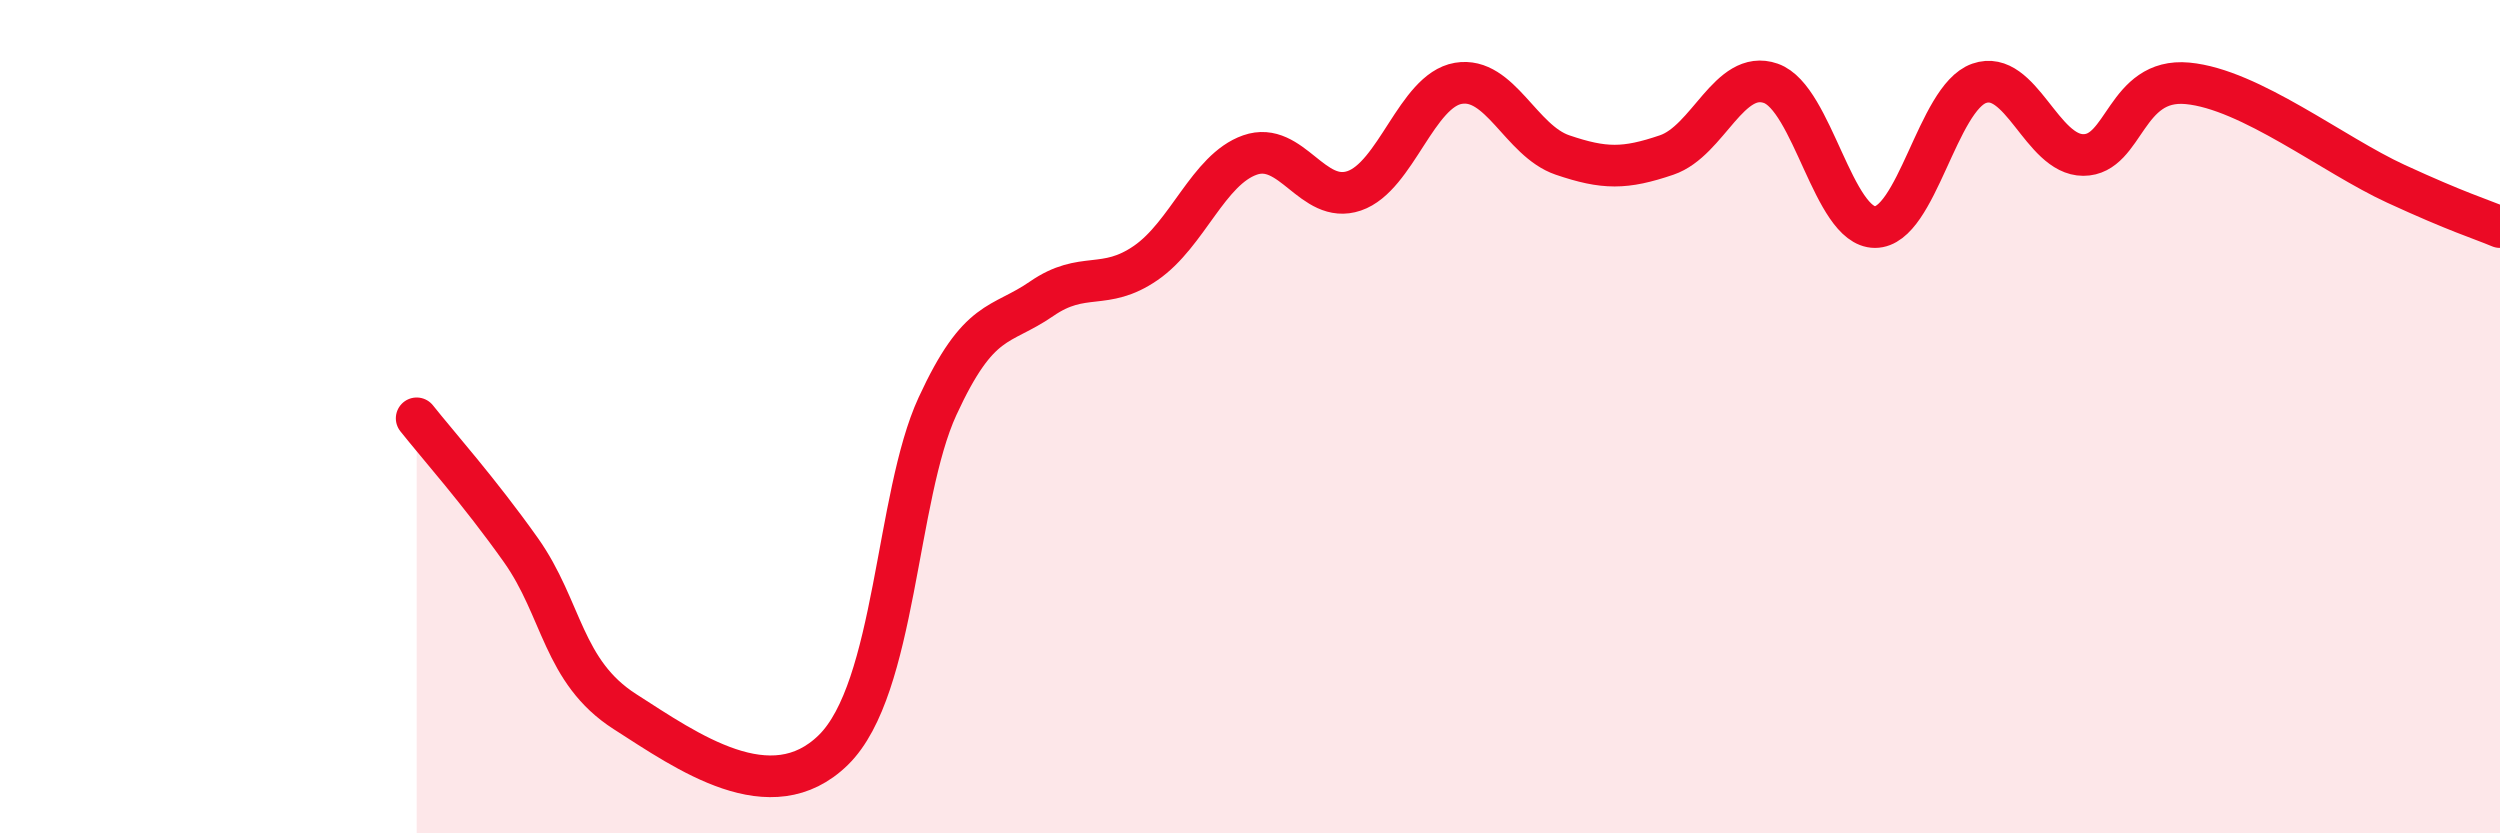
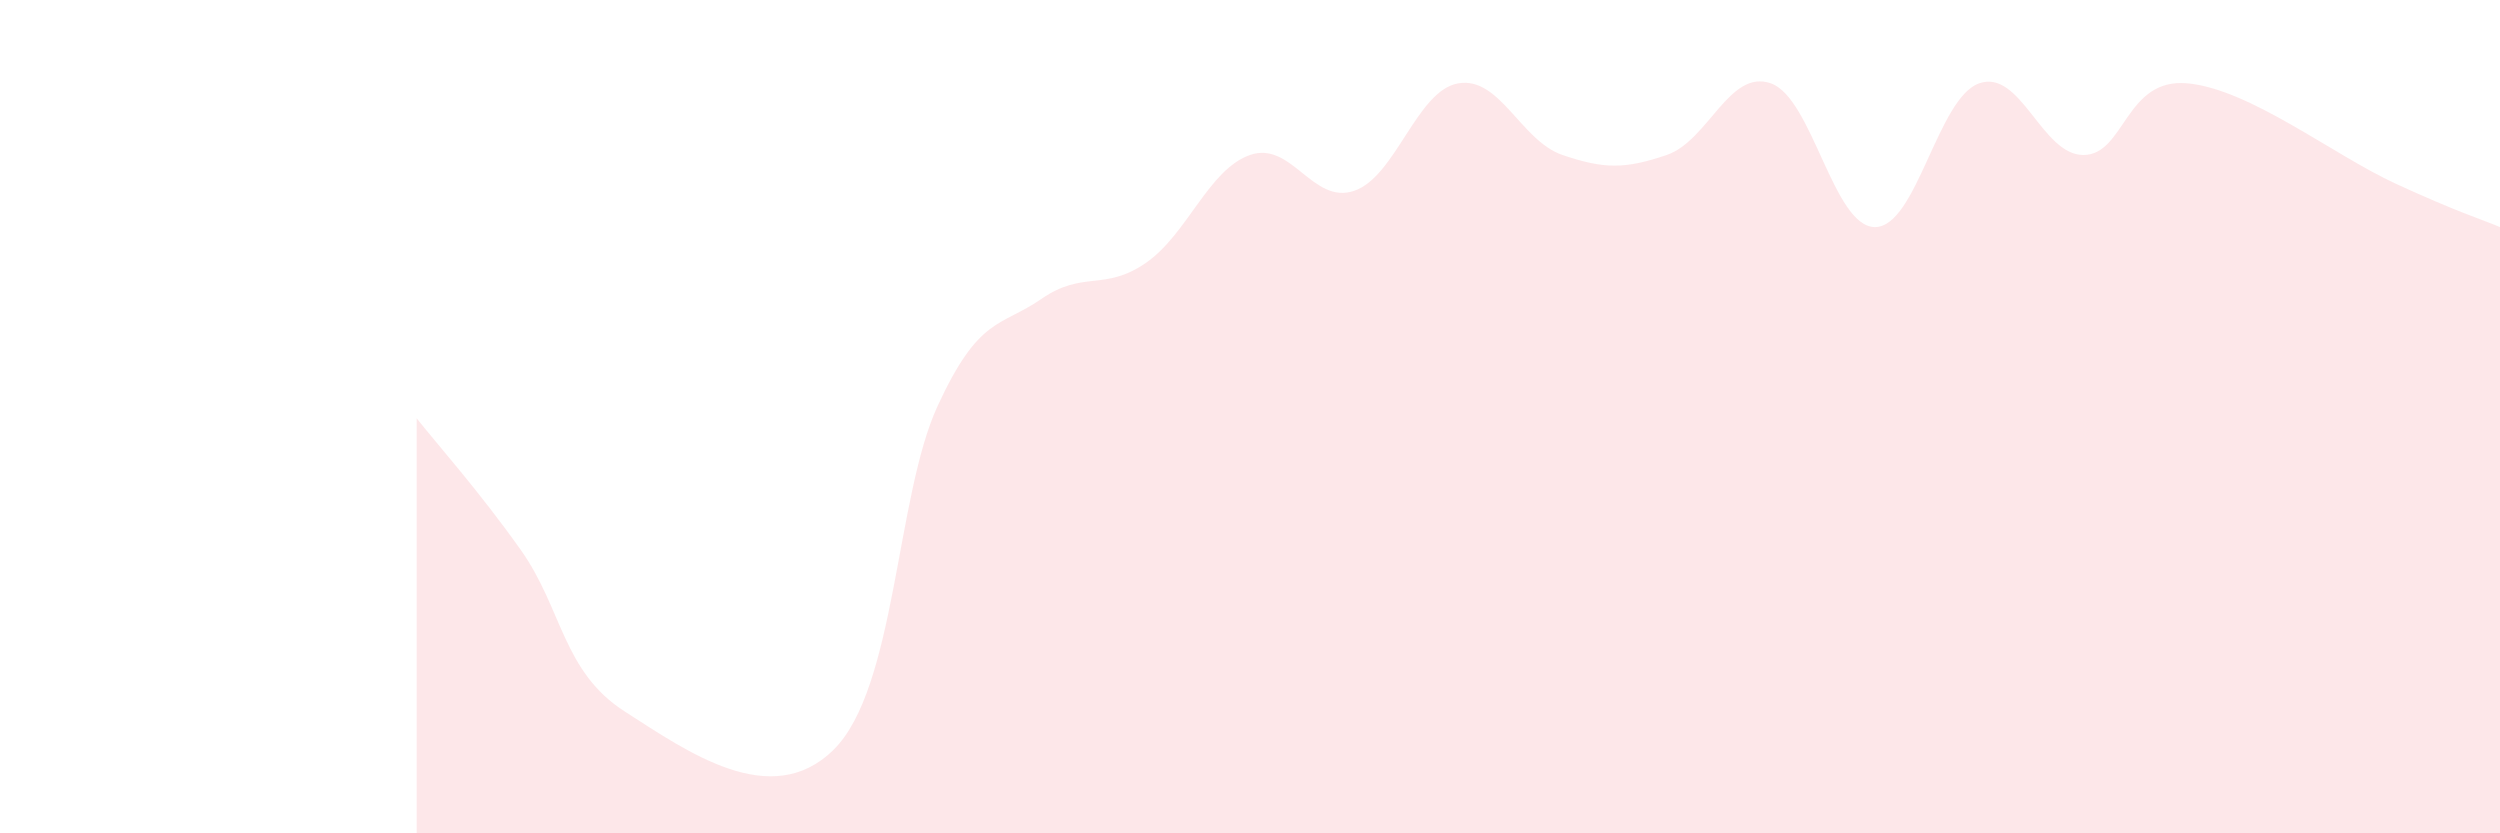
<svg xmlns="http://www.w3.org/2000/svg" width="60" height="20" viewBox="0 0 60 20">
  <path d="M 10,10.04 C 10.5,10.67 11.5,11.79 12.5,13.2 C 13.5,14.61 13.5,16.12 15,17.08 C 16.5,18.04 18.5,19.47 20,18 C 21.5,16.53 21.5,11.92 22.5,9.75 C 23.5,7.58 24,7.86 25,7.17 C 26,6.48 26.5,7 27.5,6.31 C 28.5,5.62 29,4.07 30,3.72 C 31,3.37 31.5,4.92 32.5,4.58 C 33.5,4.24 34,2.17 35,2 C 36,1.83 36.5,3.38 37.5,3.72 C 38.5,4.06 39,4.06 40,3.72 C 41,3.38 41.5,1.65 42.5,2 C 43.5,2.35 44,5.45 45,5.45 C 46,5.45 46.5,2.35 47.5,2 C 48.5,1.65 49,3.72 50,3.72 C 51,3.72 51,1.86 52.5,2 C 54,2.14 56,3.72 57.5,4.41 C 59,5.1 59.5,5.24 60,5.45L60 20L10 20Z" fill="#EB0A25" opacity="0.1" stroke-linecap="round" stroke-linejoin="round" />
-   <path d="M 10,10.04 C 10.5,10.67 11.5,11.79 12.5,13.2 C 13.5,14.61 13.5,16.12 15,17.08 C 16.5,18.04 18.5,19.47 20,18 C 21.5,16.53 21.5,11.92 22.5,9.75 C 23.5,7.58 24,7.86 25,7.17 C 26,6.48 26.5,7 27.5,6.31 C 28.5,5.62 29,4.07 30,3.72 C 31,3.37 31.5,4.92 32.5,4.58 C 33.5,4.24 34,2.17 35,2 C 36,1.83 36.5,3.38 37.5,3.72 C 38.5,4.06 39,4.06 40,3.72 C 41,3.38 41.5,1.65 42.5,2 C 43.5,2.35 44,5.45 45,5.45 C 46,5.45 46.5,2.35 47.5,2 C 48.5,1.65 49,3.72 50,3.72 C 51,3.72 51,1.86 52.5,2 C 54,2.14 56,3.72 57.5,4.41 C 59,5.1 59.5,5.24 60,5.45" stroke="#EB0A25" stroke-width="1" fill="none" stroke-linecap="round" stroke-linejoin="round" />
</svg>